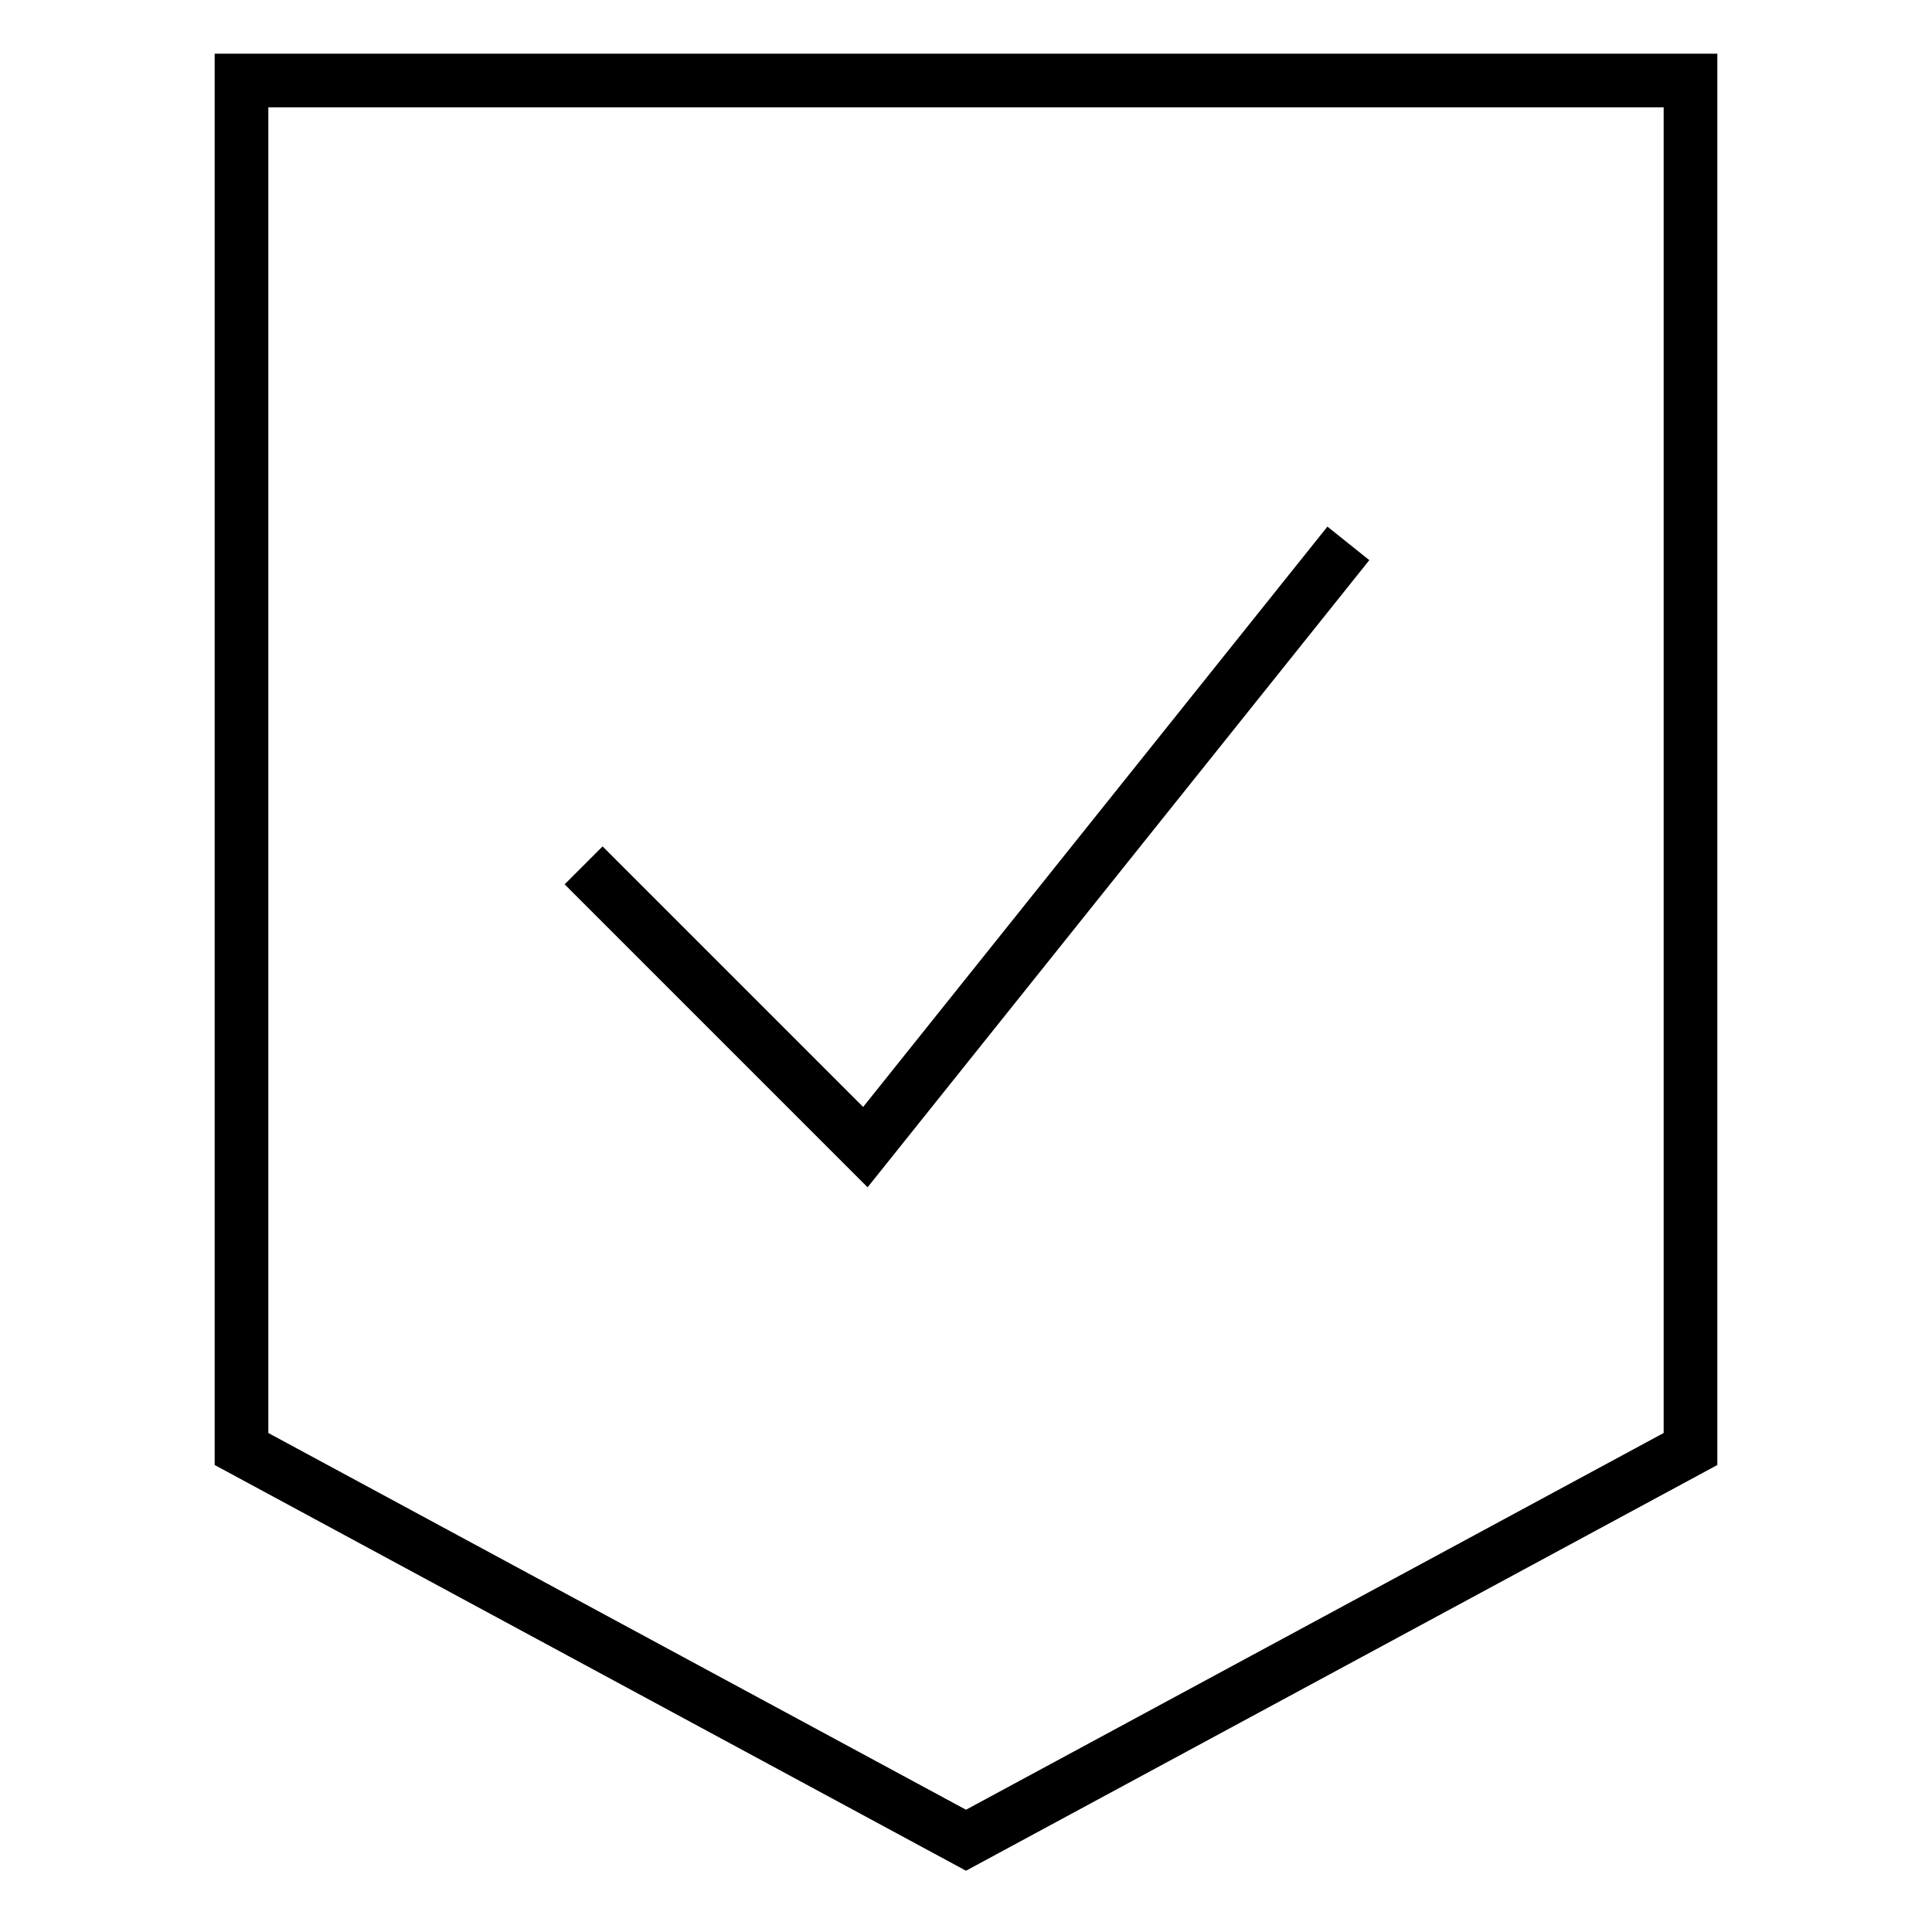
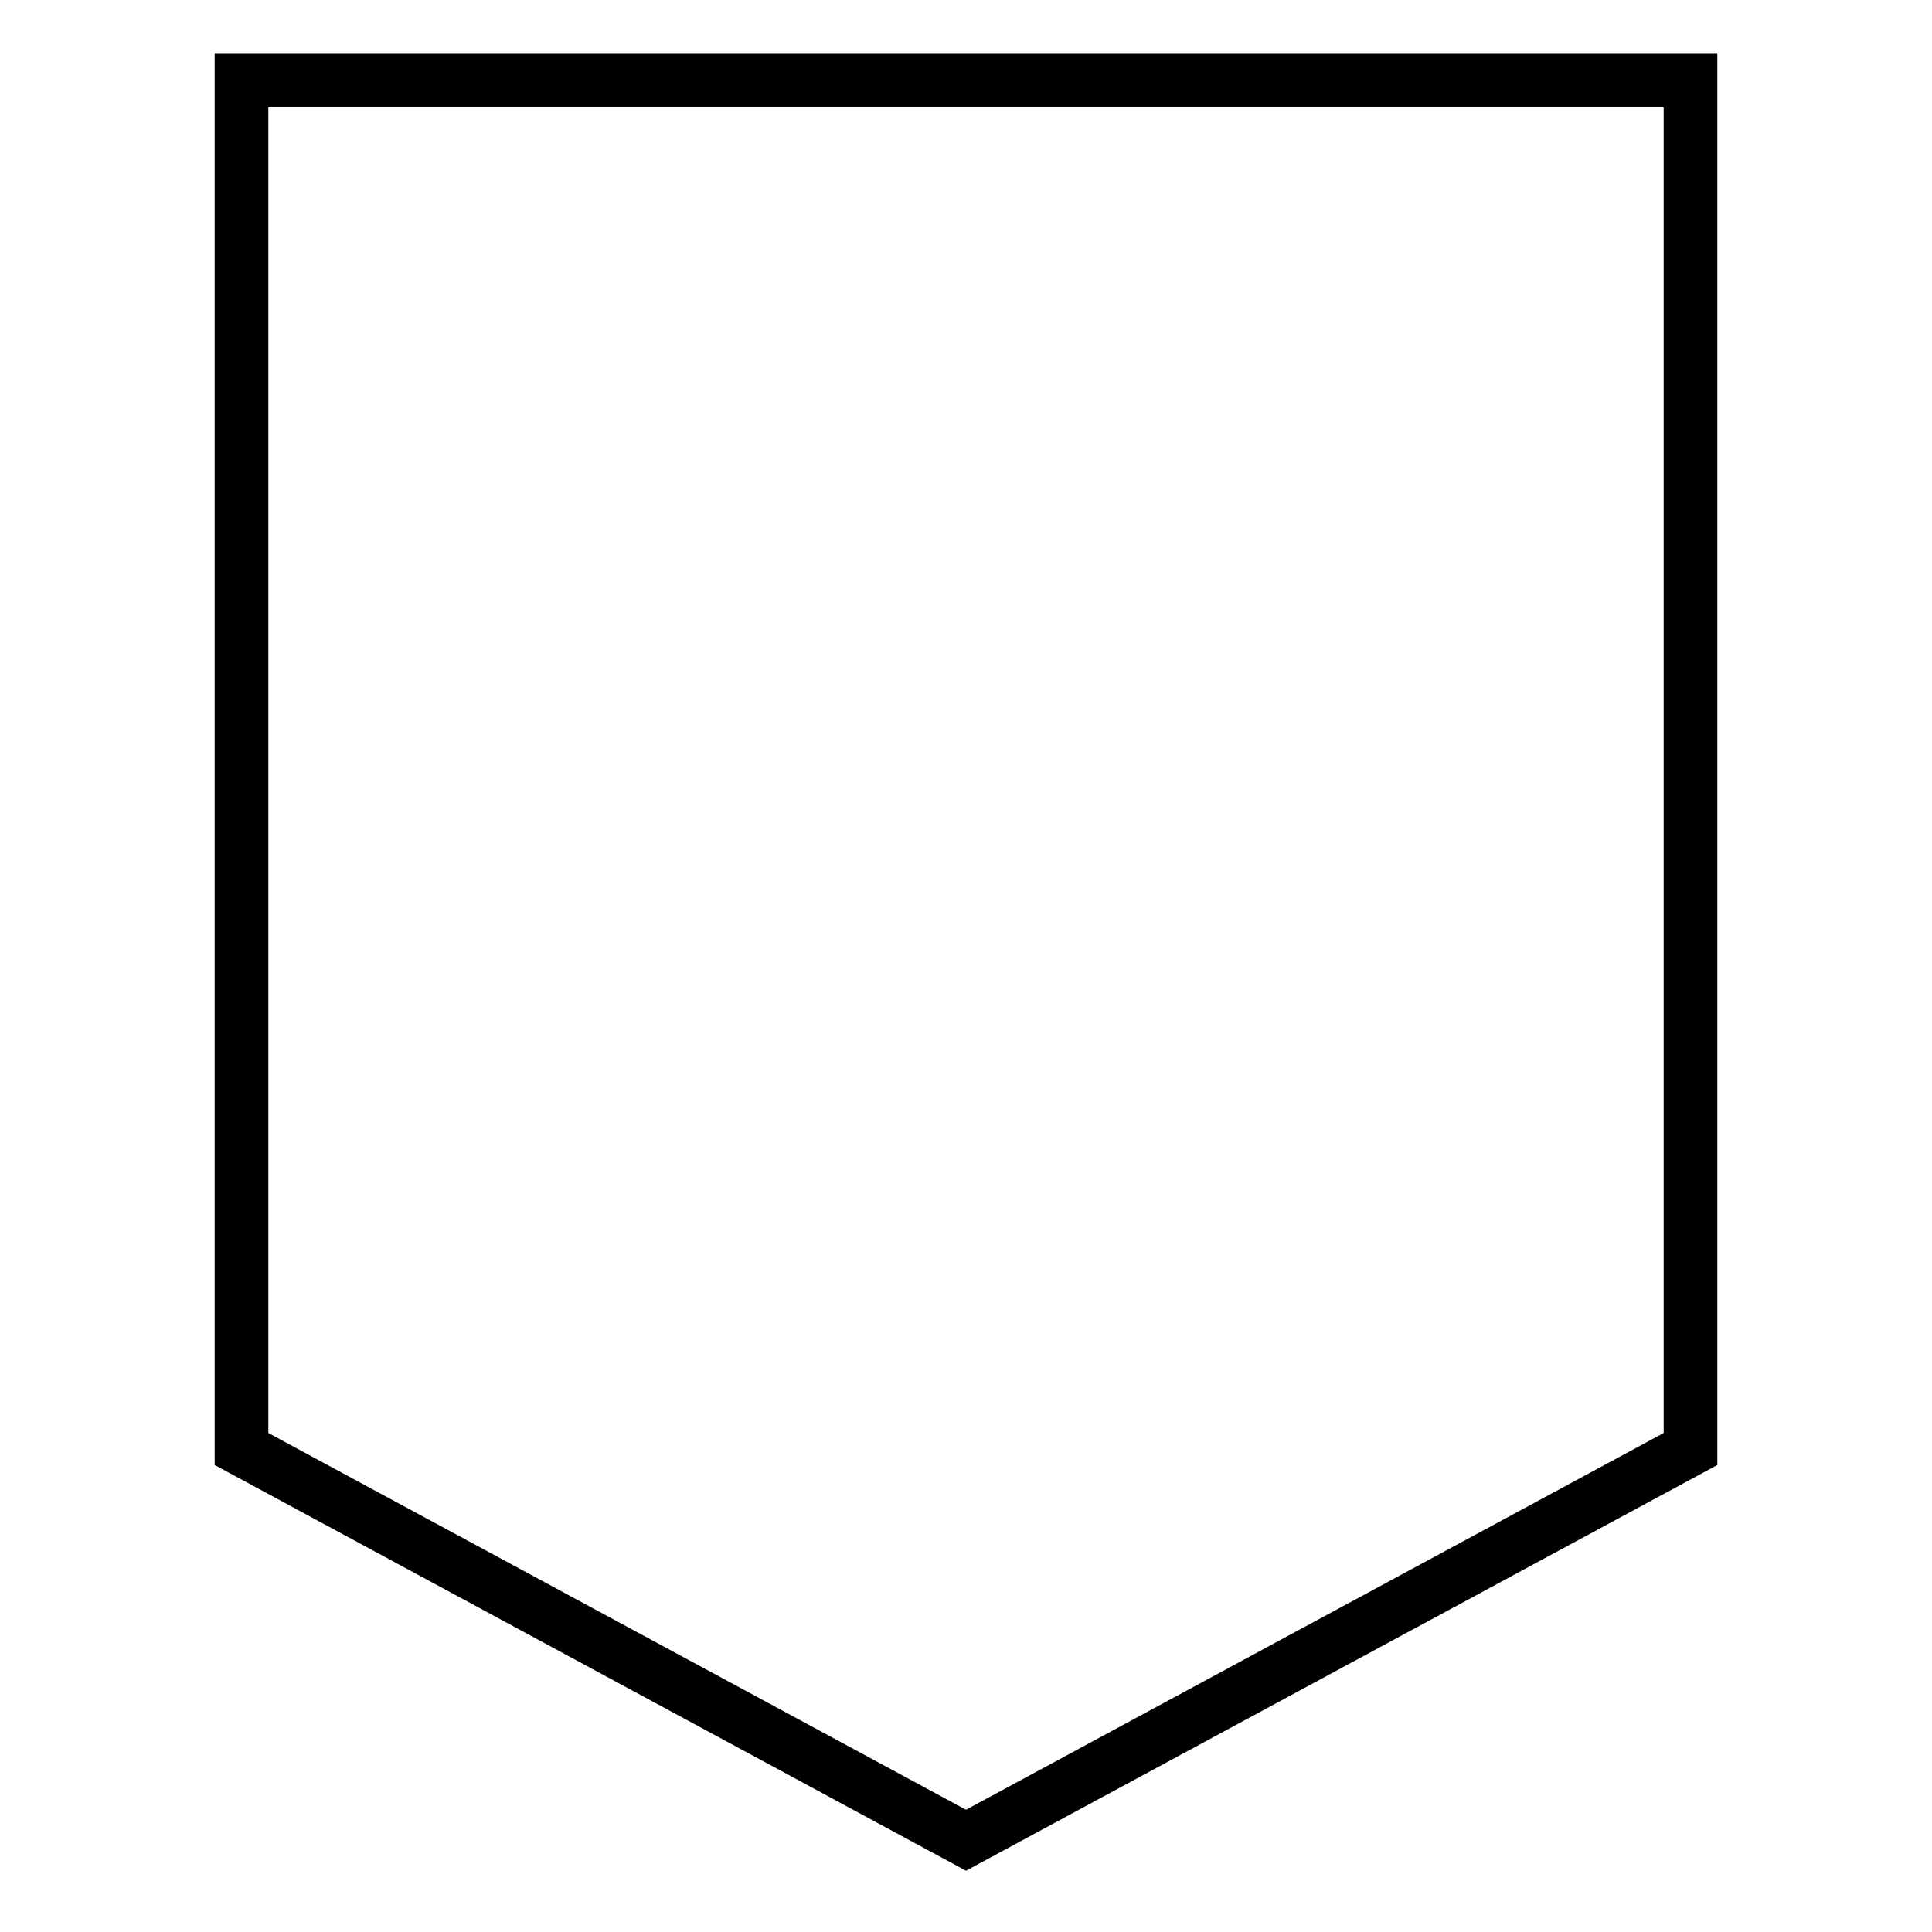
<svg xmlns="http://www.w3.org/2000/svg" width="72" height="72" viewBox="0 0 72 72" fill="none">
  <path d="M9 3V54L36 68.58L63 54V3H9Z" stroke="black" stroke-width="2" />
-   <path d="M21.75 32.25L32.25 42.75L50.25 20.25" stroke="black" stroke-width="2" />
</svg>